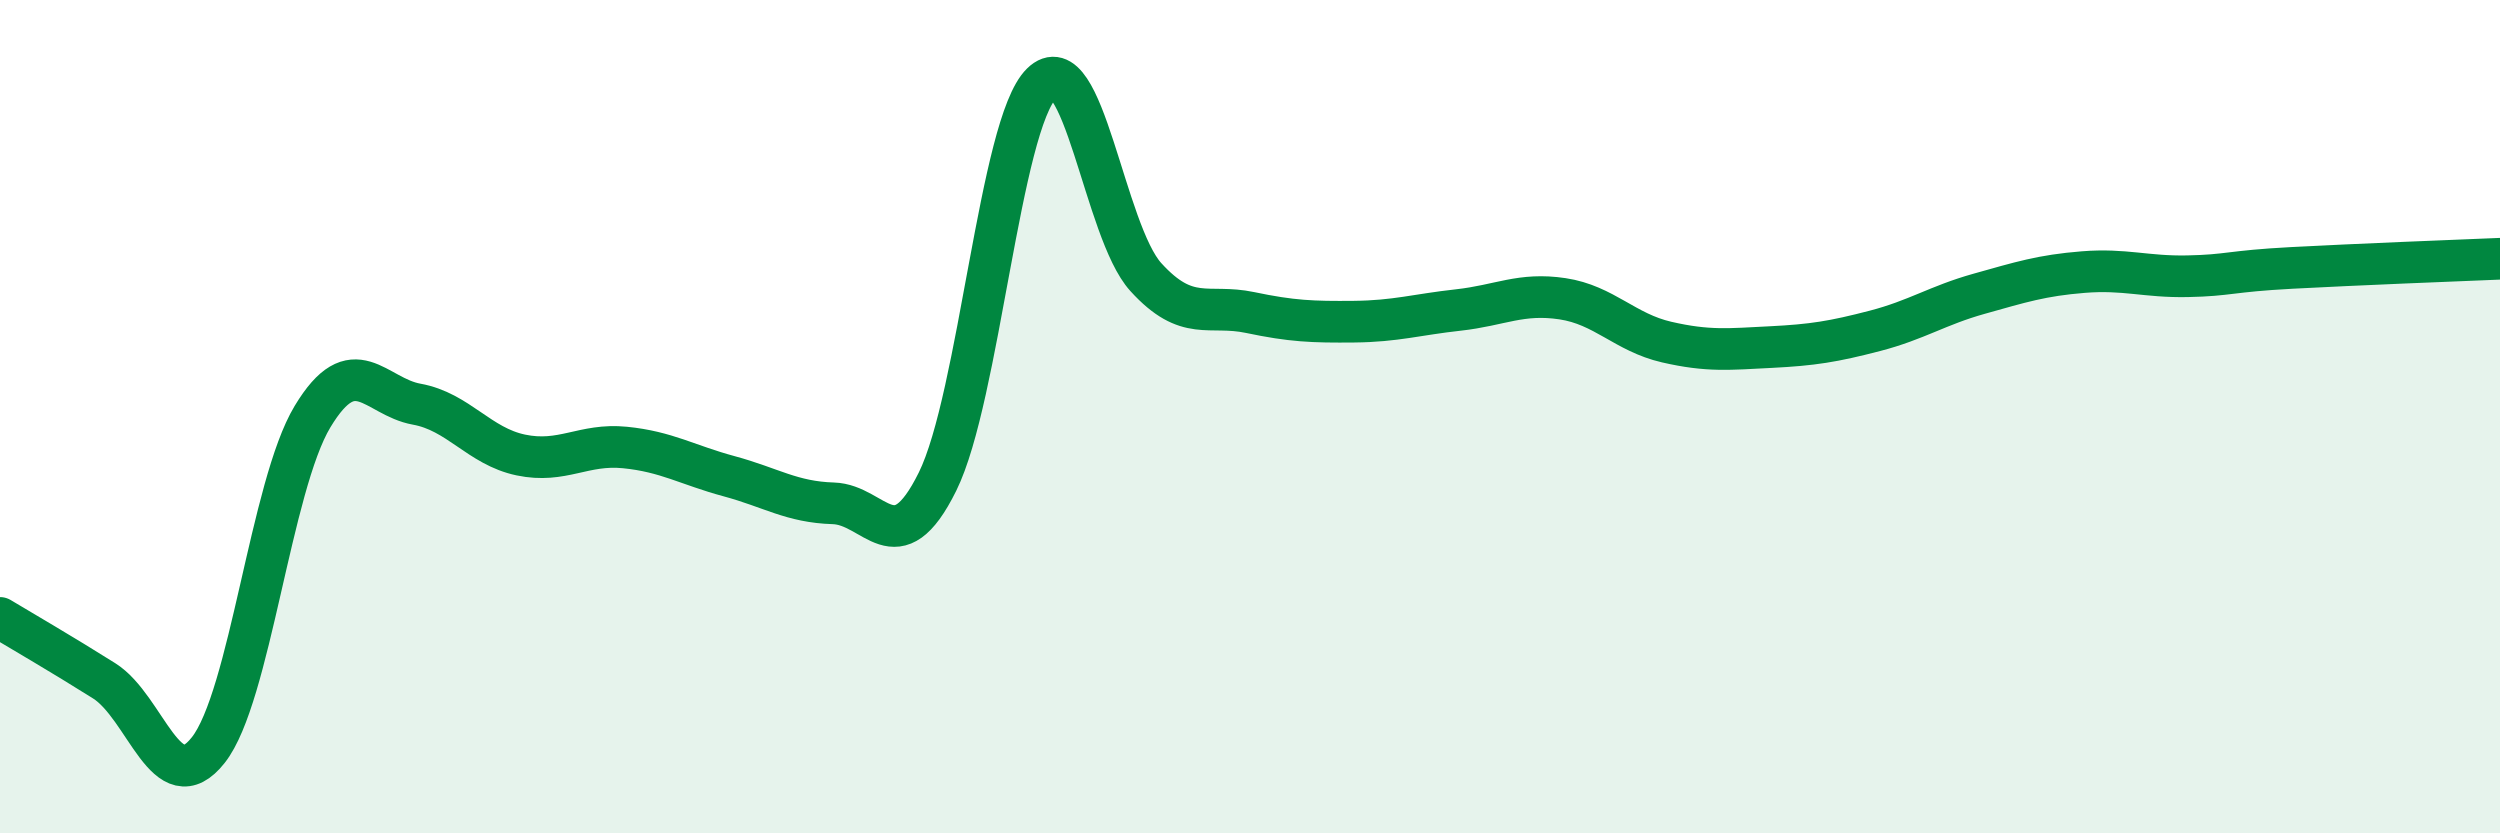
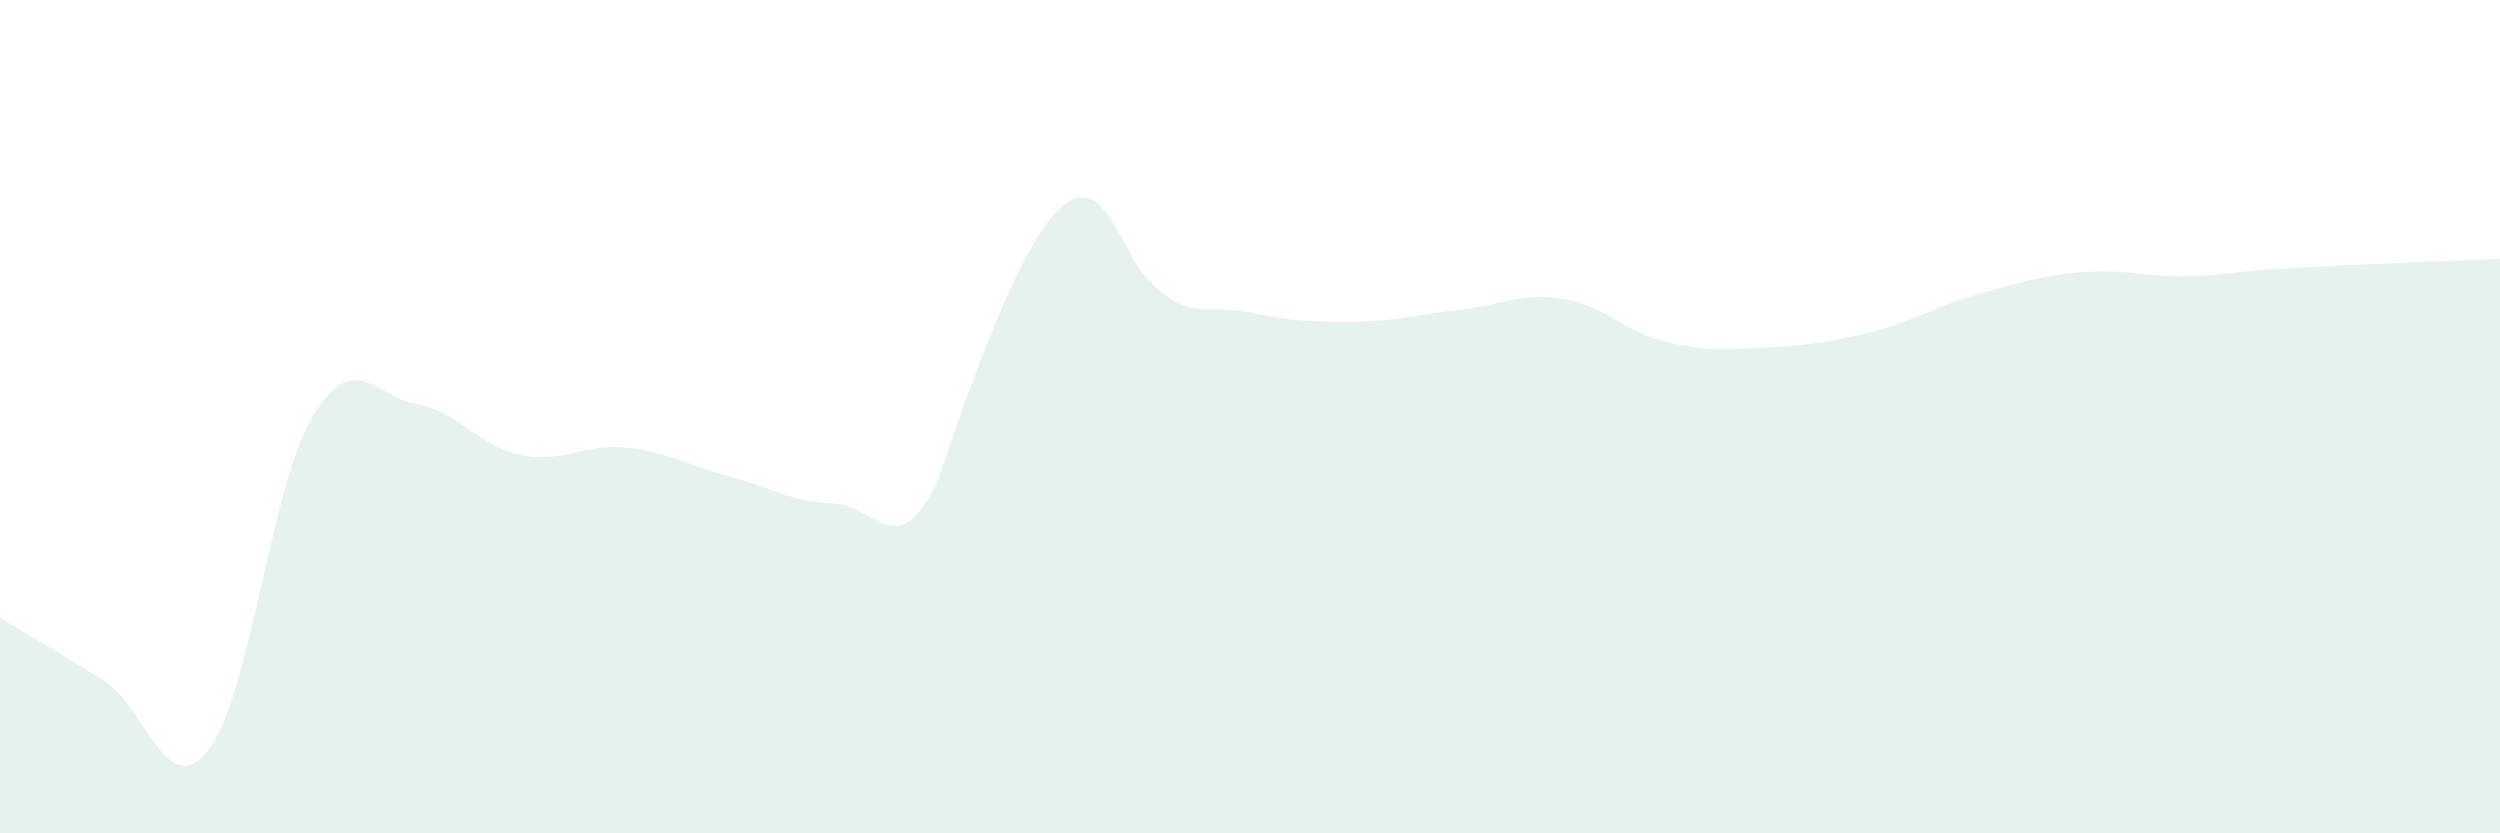
<svg xmlns="http://www.w3.org/2000/svg" width="60" height="20" viewBox="0 0 60 20">
-   <path d="M 0,14.83 C 0.5,15.13 1.5,15.71 2.5,16.34 C 3.5,16.97 4,19.27 5,18 C 6,16.73 6.5,11.66 7.5,10 C 8.5,8.34 9,9.52 10,9.7 C 11,9.88 11.5,10.71 12.5,10.92 C 13.5,11.13 14,10.64 15,10.74 C 16,10.84 16.5,11.16 17.5,11.43 C 18.5,11.7 19,12.05 20,12.08 C 21,12.11 21.5,13.58 22.5,11.56 C 23.5,9.54 24,2.98 25,2 C 26,1.02 26.5,5.55 27.5,6.65 C 28.5,7.75 29,7.29 30,7.5 C 31,7.71 31.5,7.73 32.5,7.72 C 33.5,7.71 34,7.55 35,7.44 C 36,7.33 36.5,7.02 37.5,7.17 C 38.5,7.32 39,7.98 40,8.21 C 41,8.44 41.5,8.38 42.5,8.33 C 43.5,8.28 44,8.2 45,7.94 C 46,7.68 46.5,7.33 47.5,7.05 C 48.5,6.77 49,6.61 50,6.53 C 51,6.45 51.5,6.65 52.5,6.63 C 53.5,6.61 53.5,6.51 55,6.43 C 56.5,6.35 59,6.25 60,6.21L60 20L0 20Z" fill="#008740" opacity="0.1" stroke-linecap="round" stroke-linejoin="round" />
-   <path d="M 0,14.83 C 0.5,15.13 1.5,15.71 2.5,16.34 C 3.5,16.97 4,19.27 5,18 C 6,16.73 6.5,11.66 7.5,10 C 8.5,8.34 9,9.52 10,9.7 C 11,9.88 11.5,10.71 12.5,10.92 C 13.5,11.13 14,10.64 15,10.74 C 16,10.84 16.5,11.16 17.5,11.43 C 18.5,11.7 19,12.05 20,12.08 C 21,12.11 21.5,13.58 22.5,11.56 C 23.5,9.54 24,2.98 25,2 C 26,1.02 26.5,5.55 27.5,6.65 C 28.5,7.75 29,7.29 30,7.5 C 31,7.71 31.5,7.73 32.5,7.72 C 33.5,7.71 34,7.55 35,7.44 C 36,7.33 36.5,7.02 37.5,7.17 C 38.5,7.32 39,7.98 40,8.21 C 41,8.44 41.5,8.38 42.5,8.33 C 43.5,8.28 44,8.2 45,7.94 C 46,7.68 46.5,7.33 47.5,7.05 C 48.5,6.77 49,6.61 50,6.53 C 51,6.45 51.5,6.65 52.5,6.63 C 53.5,6.61 53.5,6.51 55,6.43 C 56.5,6.35 59,6.25 60,6.21" stroke="#008740" stroke-width="1" fill="none" stroke-linecap="round" stroke-linejoin="round" />
+   <path d="M 0,14.83 C 0.5,15.13 1.5,15.71 2.5,16.34 C 3.5,16.97 4,19.27 5,18 C 6,16.73 6.5,11.66 7.5,10 C 8.5,8.34 9,9.52 10,9.7 C 11,9.88 11.5,10.71 12.5,10.92 C 13.5,11.13 14,10.64 15,10.74 C 16,10.84 16.5,11.16 17.5,11.43 C 18.5,11.7 19,12.05 20,12.08 C 21,12.11 21.5,13.58 22.5,11.56 C 26,1.02 26.5,5.55 27.5,6.65 C 28.5,7.75 29,7.29 30,7.5 C 31,7.71 31.5,7.73 32.5,7.72 C 33.5,7.71 34,7.55 35,7.44 C 36,7.33 36.5,7.02 37.5,7.17 C 38.5,7.32 39,7.98 40,8.21 C 41,8.44 41.5,8.38 42.5,8.33 C 43.5,8.28 44,8.2 45,7.94 C 46,7.68 46.5,7.33 47.5,7.05 C 48.5,6.77 49,6.61 50,6.53 C 51,6.45 51.5,6.65 52.5,6.63 C 53.5,6.61 53.5,6.51 55,6.43 C 56.5,6.35 59,6.25 60,6.21L60 20L0 20Z" fill="#008740" opacity="0.1" stroke-linecap="round" stroke-linejoin="round" />
</svg>